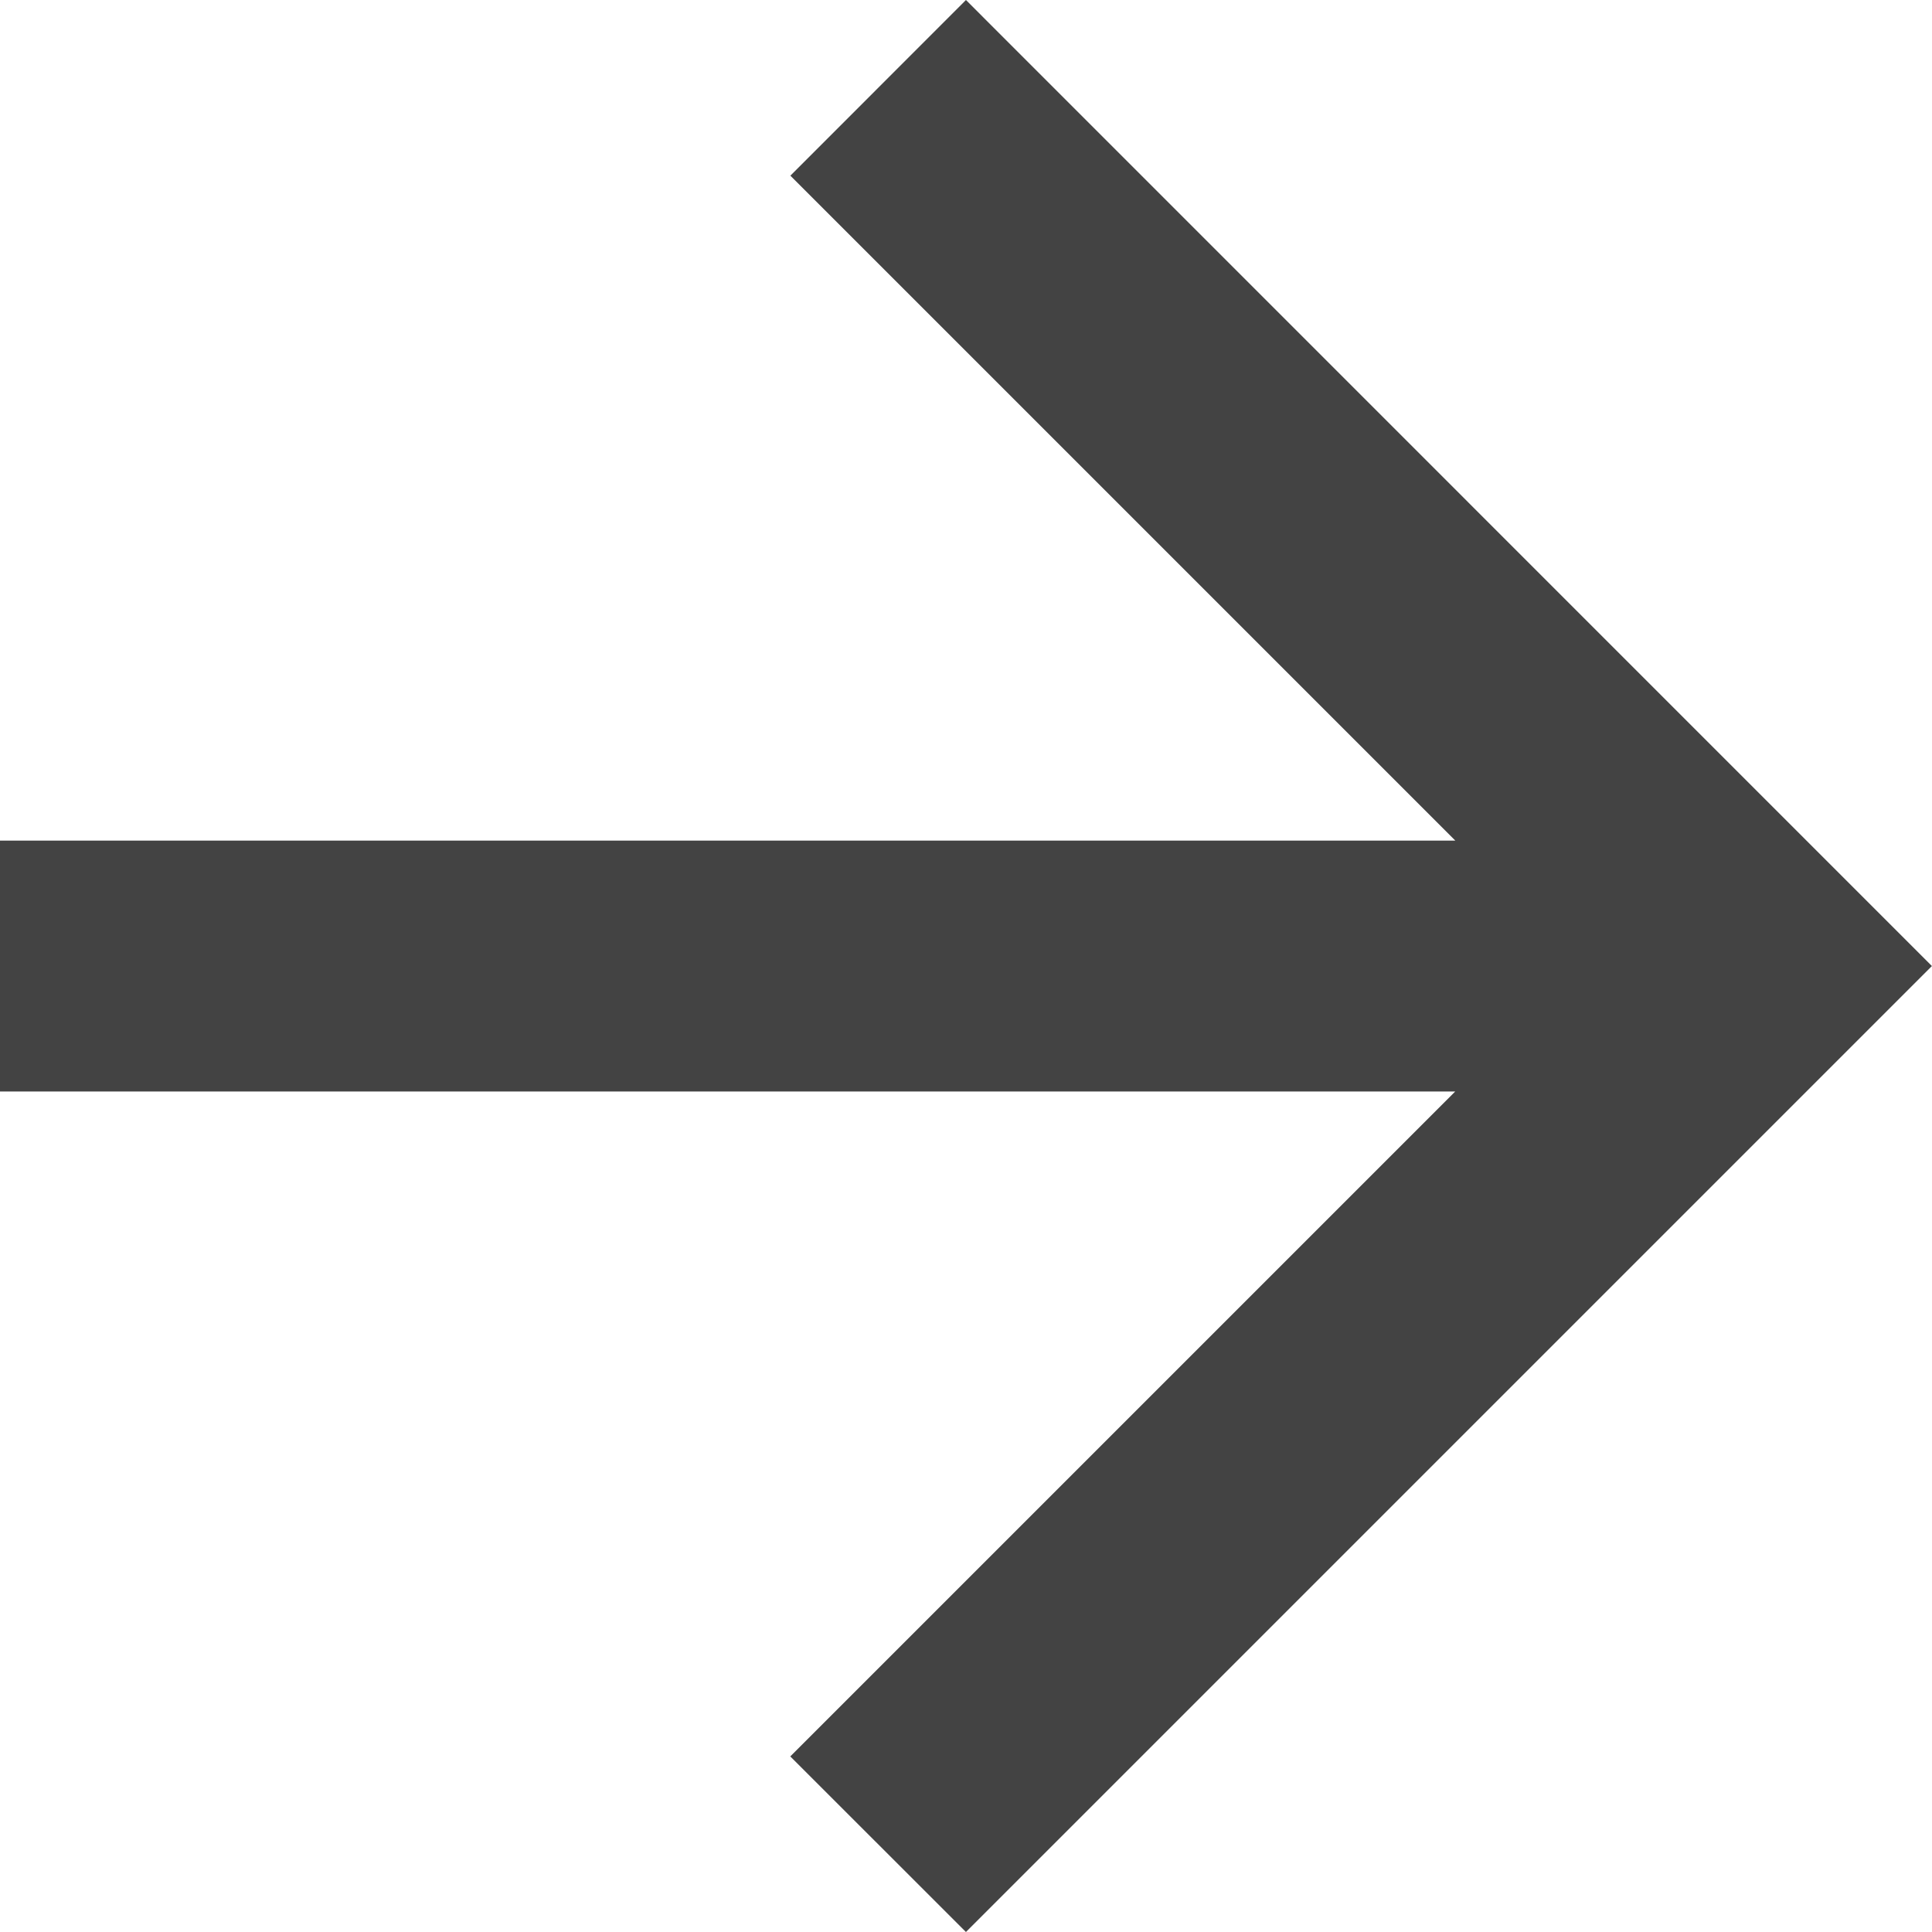
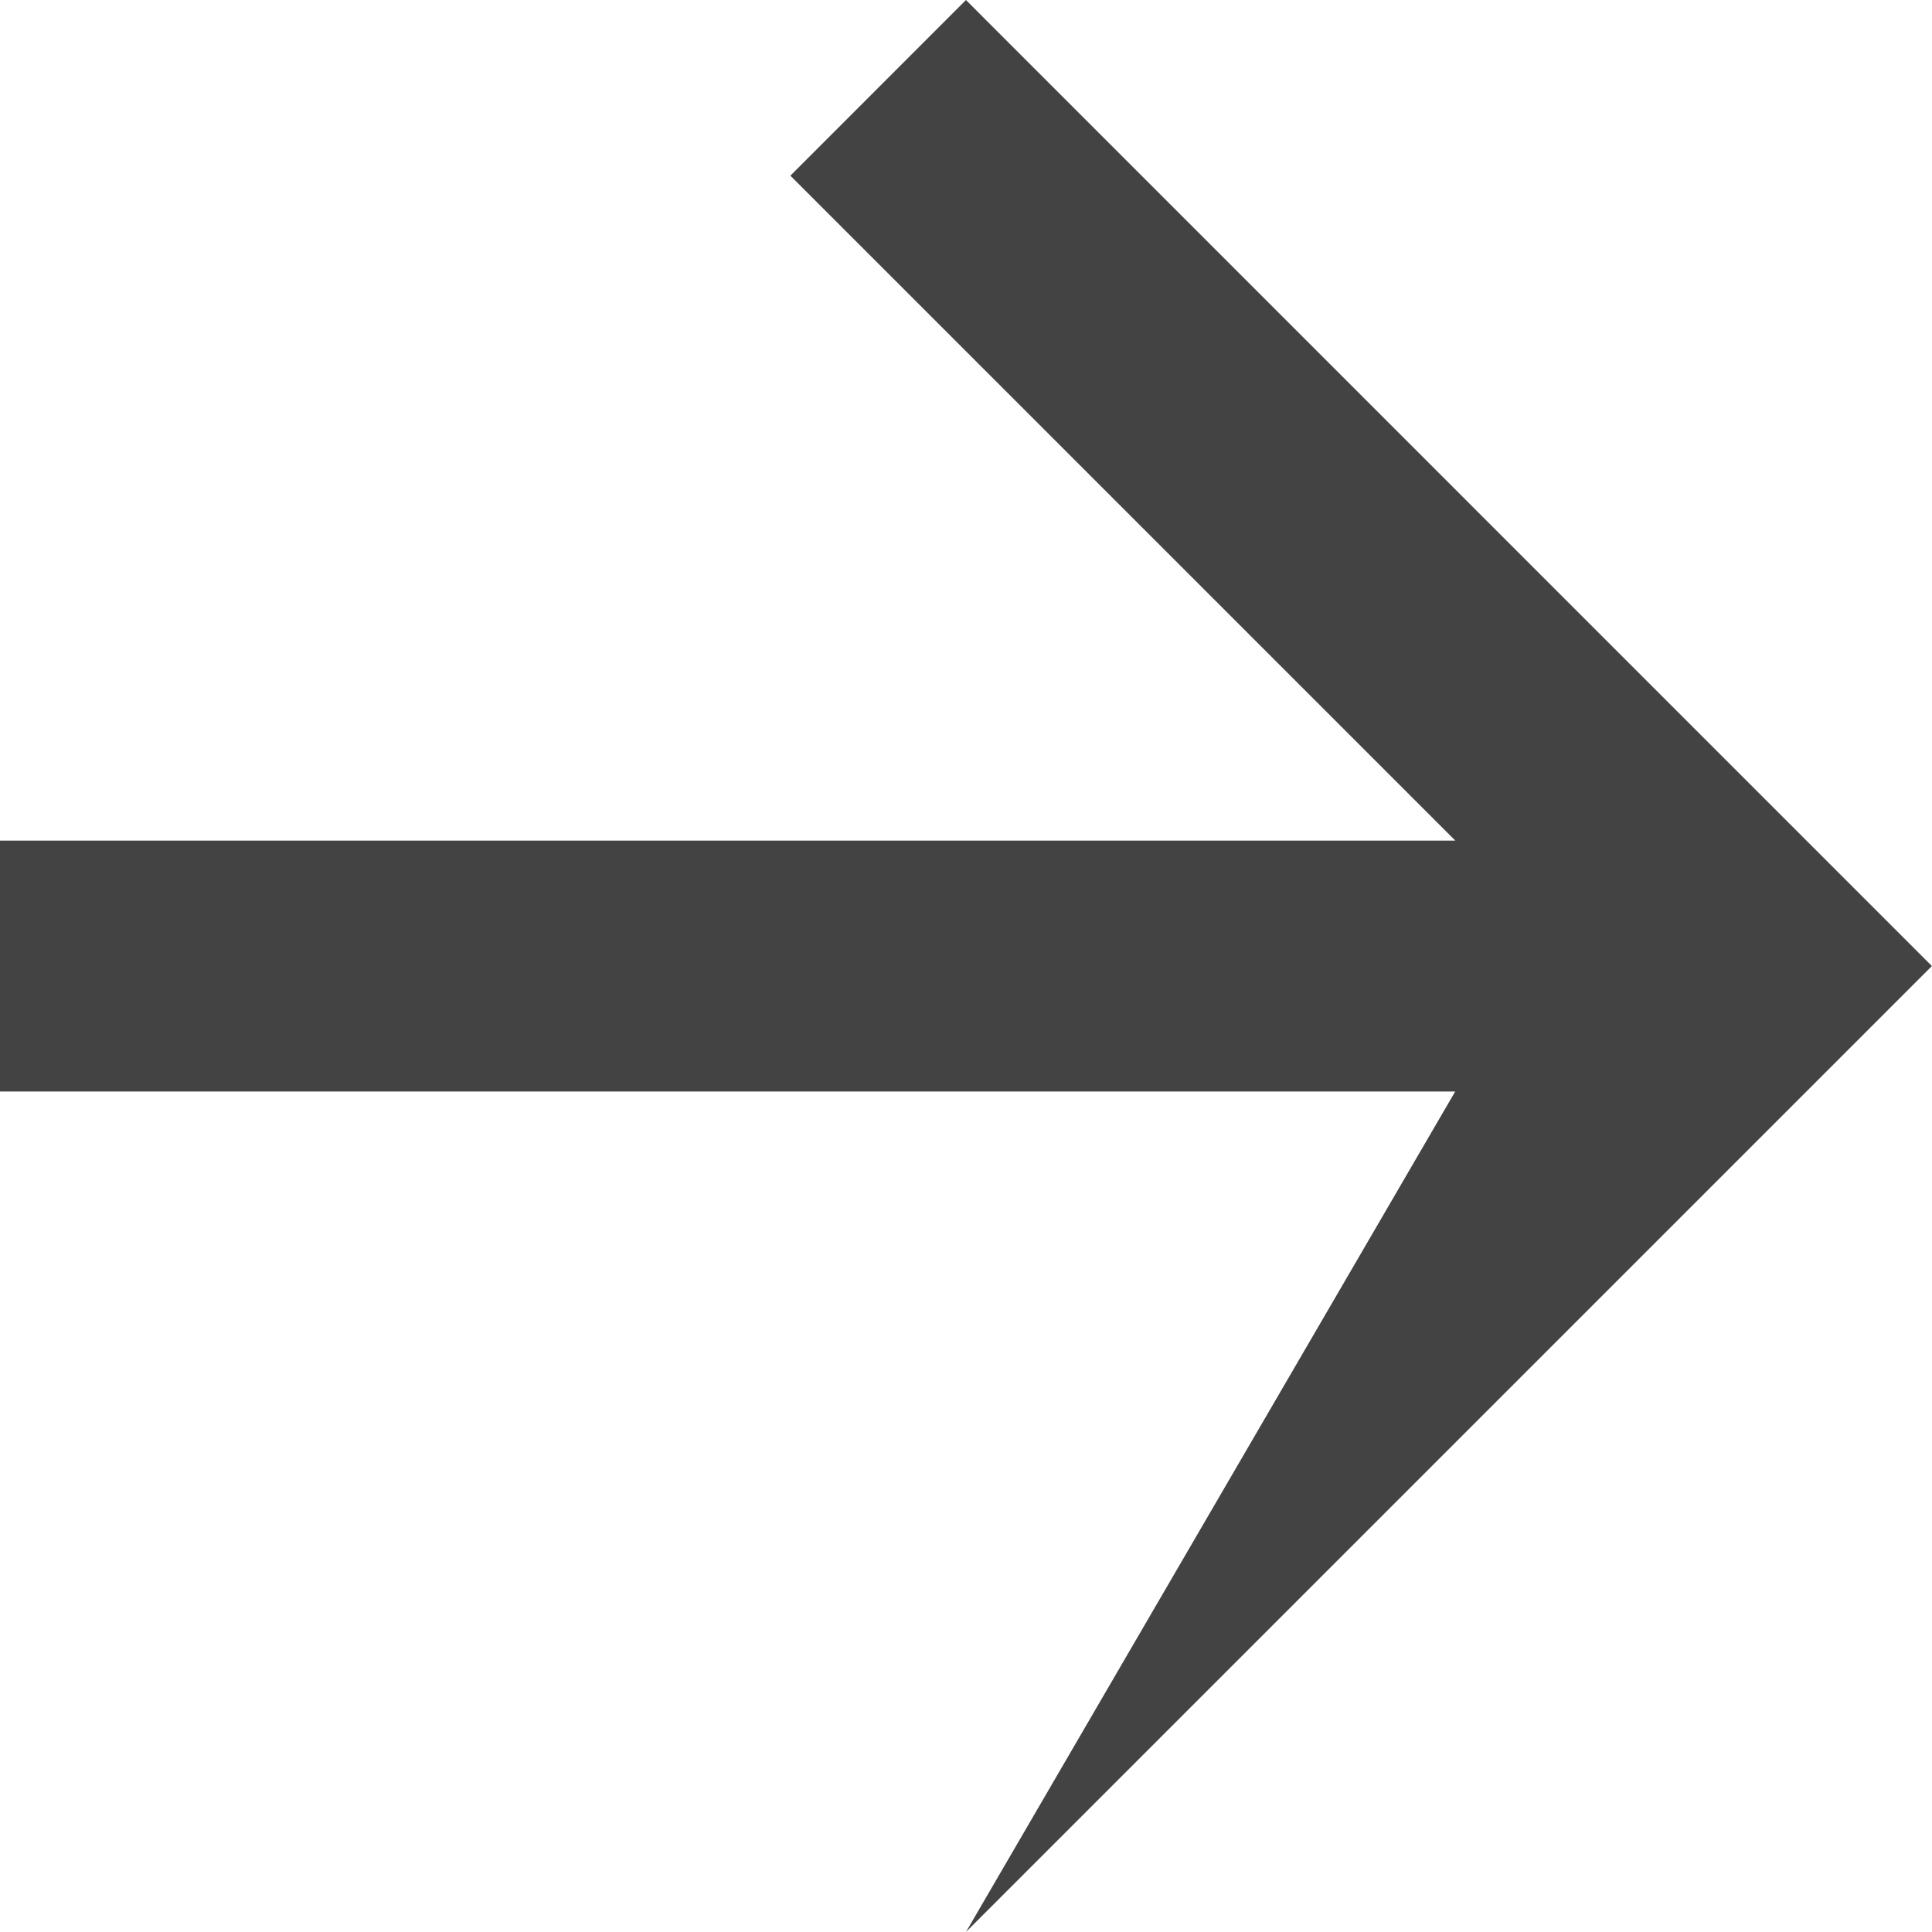
<svg xmlns="http://www.w3.org/2000/svg" width="18.421" height="18.42" viewBox="0 0 18.421 18.42">
-   <path id="Icon-RightArrow" d="M9.21,0,7.536,1.675l6.34,6.34H0v2.392H13.875l-6.34,6.34L9.21,18.421l9.21-9.21Z" fill="#434343" />
+   <path id="Icon-RightArrow" d="M9.21,0,7.536,1.675l6.34,6.34H0v2.392H13.875L9.21,18.421l9.21-9.21Z" fill="#434343" />
</svg>